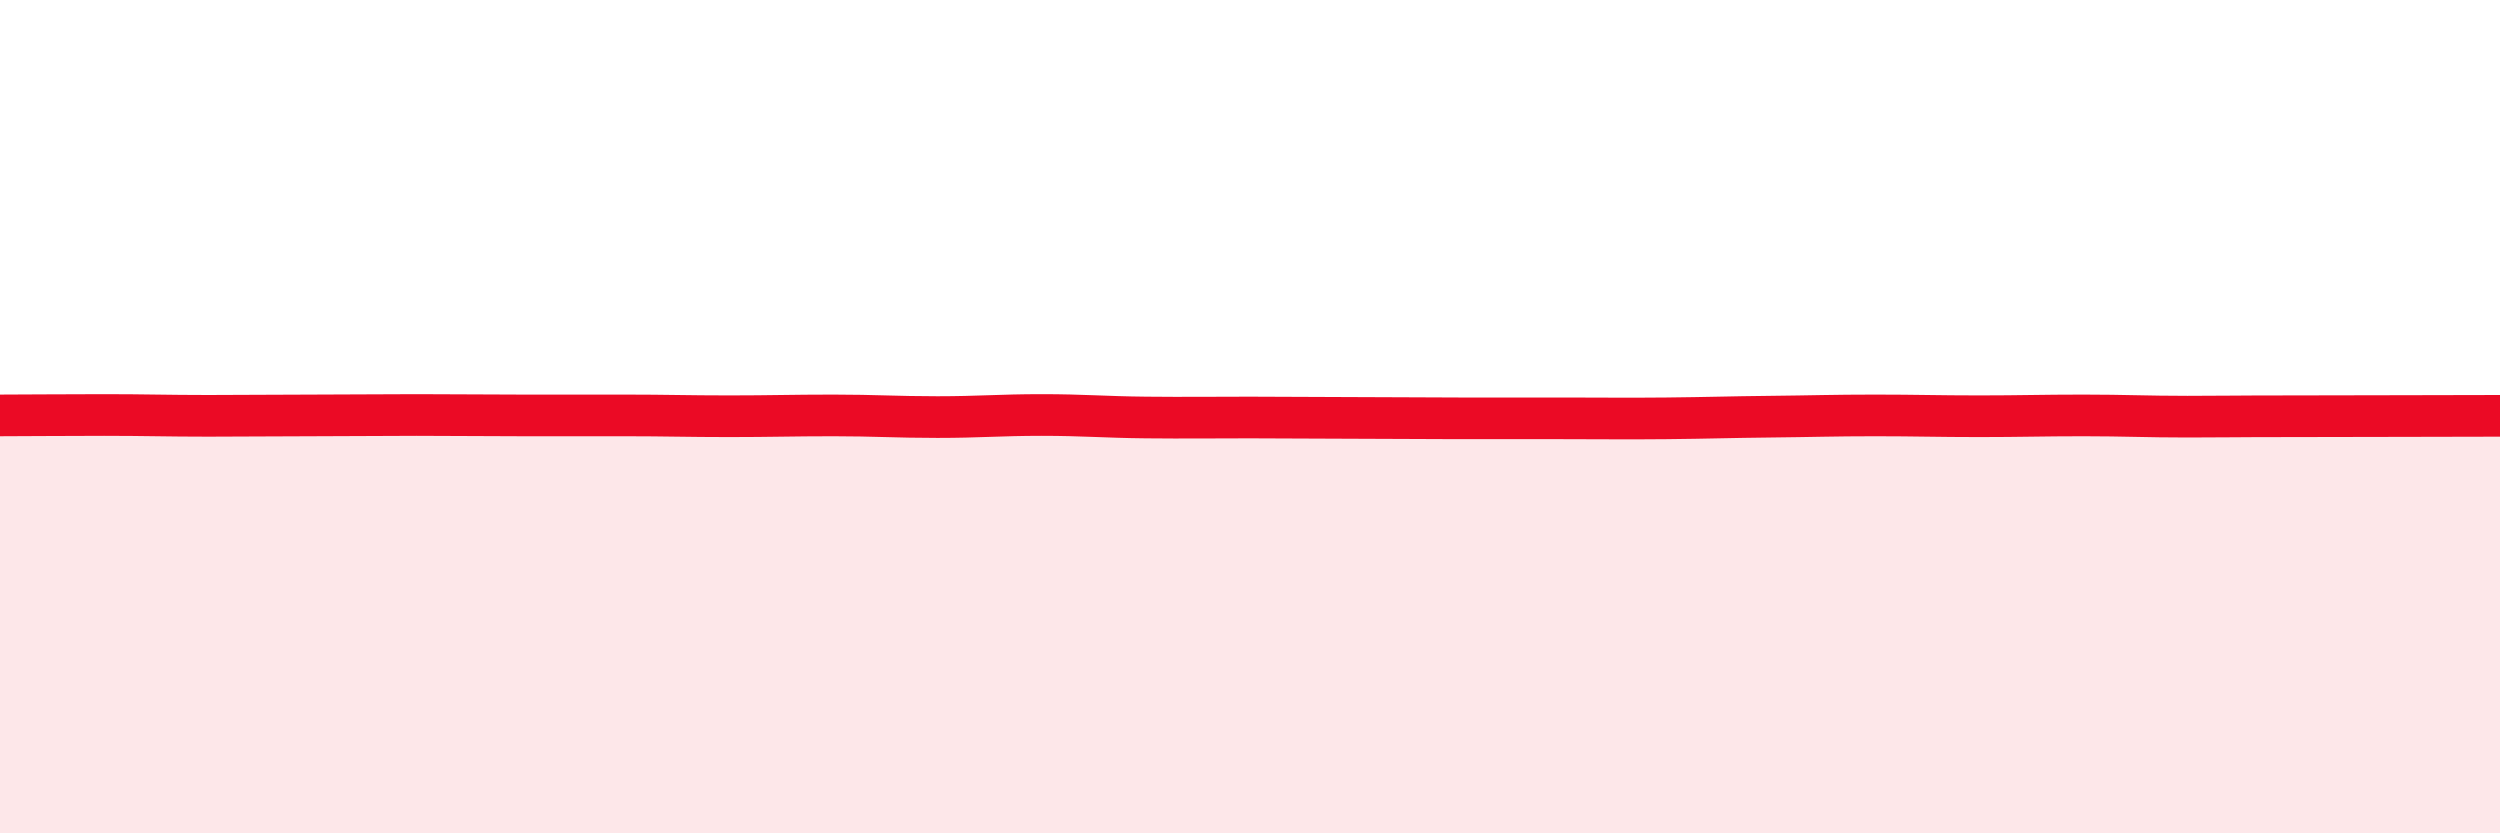
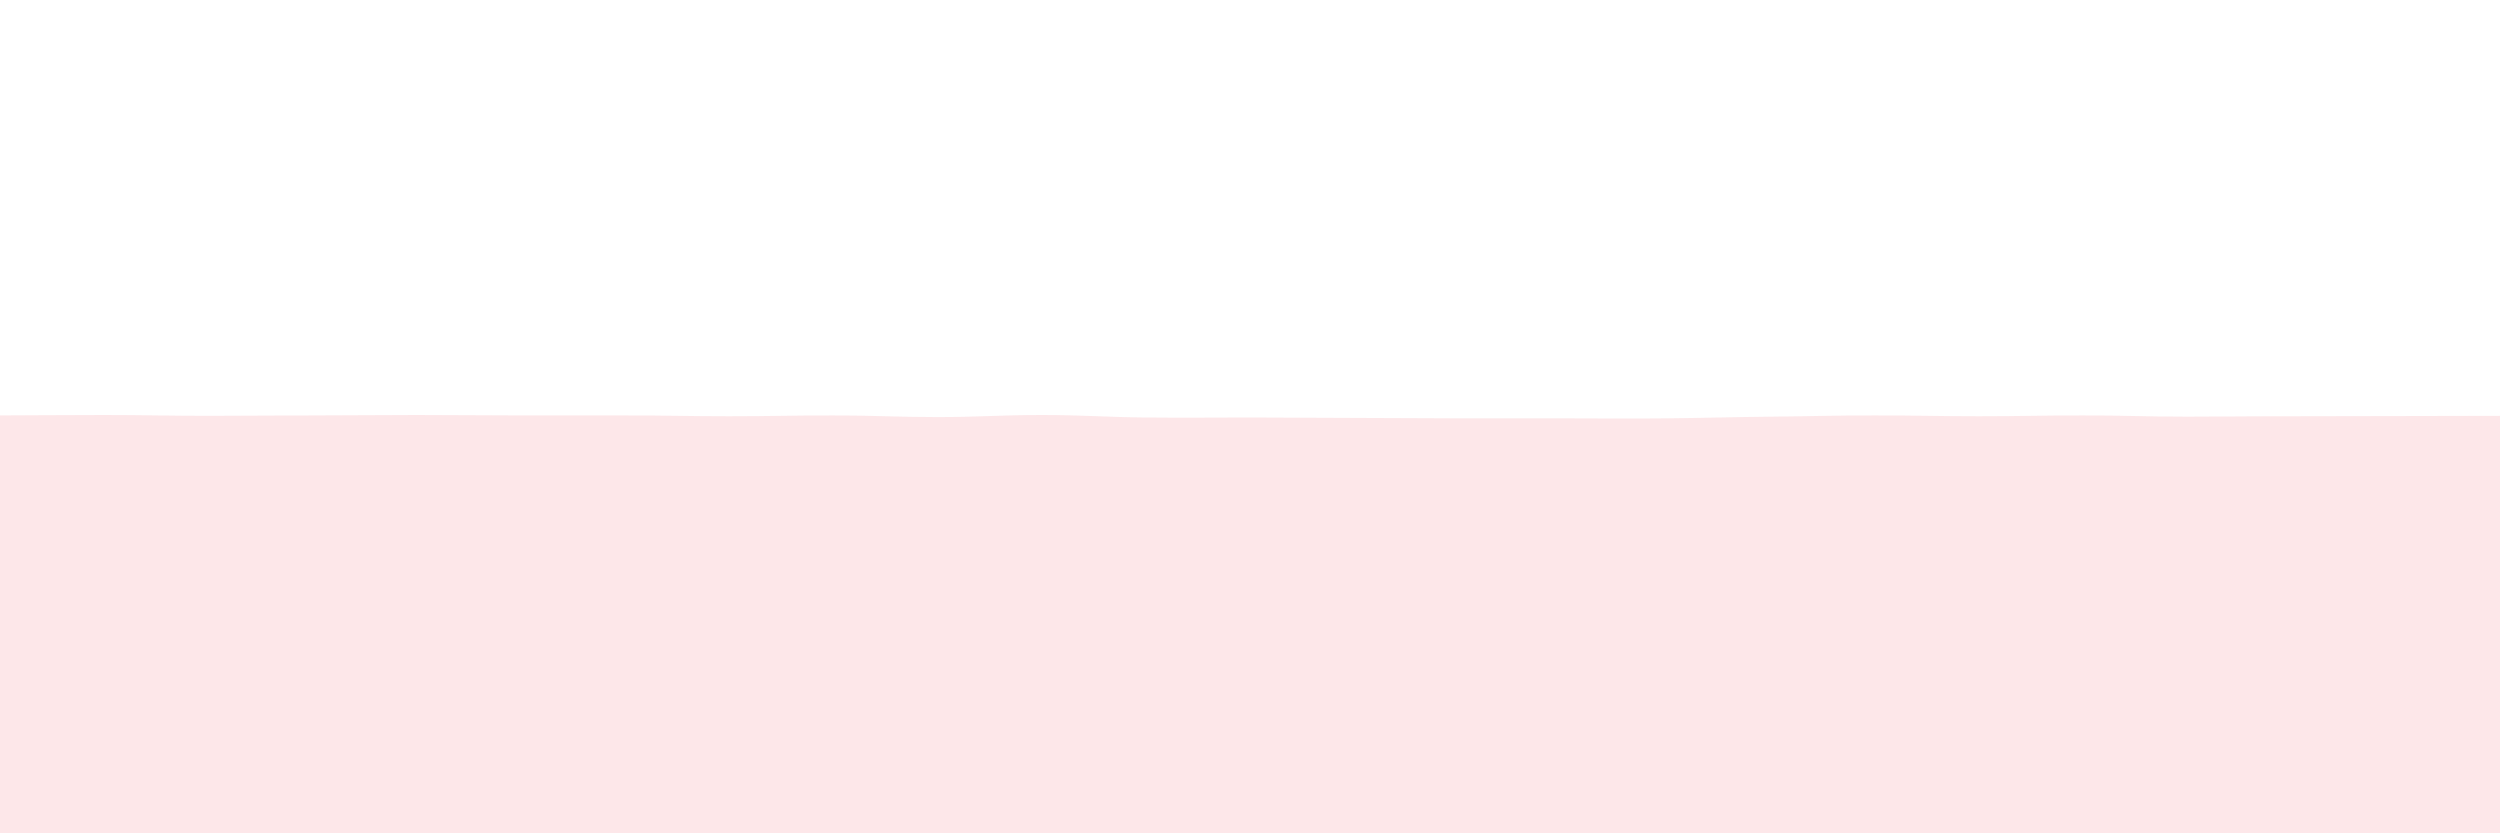
<svg xmlns="http://www.w3.org/2000/svg" width="60" height="20" viewBox="0 0 60 20">
  <path d="M 0,9.97 C 0.5,9.97 1.5,9.96 2.5,9.96 C 3.5,9.96 4,9.98 5,9.98 C 6,9.98 6.5,9.97 7.5,9.97 C 8.5,9.97 9,9.96 10,9.96 C 11,9.96 11.5,9.97 12.5,9.97 C 13.5,9.97 14,9.97 15,9.97 C 16,9.97 16.5,9.99 17.5,9.99 C 18.5,9.99 19,9.97 20,9.97 C 21,9.97 21.5,10.01 22.5,10.01 C 23.5,10.01 24,9.96 25,9.96 C 26,9.96 26.5,10.01 27.5,10.02 C 28.5,10.03 29,10.02 30,10.02 C 31,10.02 31.5,10.03 32.5,10.03 C 33.5,10.03 34,10.04 35,10.04 C 36,10.04 36.5,10.04 37.5,10.04 C 38.5,10.04 39,10.05 40,10.04 C 41,10.03 41.5,10.01 42.5,10 C 43.5,9.99 44,9.97 45,9.97 C 46,9.97 46.5,9.99 47.5,9.99 C 48.5,9.99 49,9.97 50,9.97 C 51,9.97 51.5,10 52.5,10 C 53.5,10 53.5,9.99 55,9.99 C 56.5,9.99 59,9.98 60,9.98L60 20L0 20Z" fill="#EB0A25" opacity="0.1" stroke-linecap="round" stroke-linejoin="round" />
-   <path d="M 0,9.97 C 0.5,9.97 1.5,9.96 2.5,9.96 C 3.5,9.96 4,9.98 5,9.98 C 6,9.98 6.5,9.97 7.5,9.97 C 8.5,9.97 9,9.96 10,9.96 C 11,9.96 11.5,9.97 12.5,9.97 C 13.5,9.97 14,9.97 15,9.97 C 16,9.97 16.5,9.99 17.5,9.99 C 18.5,9.99 19,9.97 20,9.97 C 21,9.97 21.5,10.01 22.5,10.01 C 23.5,10.01 24,9.96 25,9.96 C 26,9.96 26.5,10.01 27.5,10.02 C 28.5,10.03 29,10.02 30,10.02 C 31,10.02 31.5,10.03 32.5,10.03 C 33.5,10.03 34,10.04 35,10.04 C 36,10.04 36.5,10.04 37.5,10.04 C 38.5,10.04 39,10.05 40,10.04 C 41,10.03 41.5,10.01 42.5,10 C 43.5,9.99 44,9.97 45,9.97 C 46,9.97 46.5,9.99 47.5,9.99 C 48.5,9.99 49,9.97 50,9.97 C 51,9.97 51.5,10 52.5,10 C 53.5,10 53.5,9.99 55,9.99 C 56.5,9.99 59,9.98 60,9.98" stroke="#EB0A25" stroke-width="1" fill="none" stroke-linecap="round" stroke-linejoin="round" />
</svg>